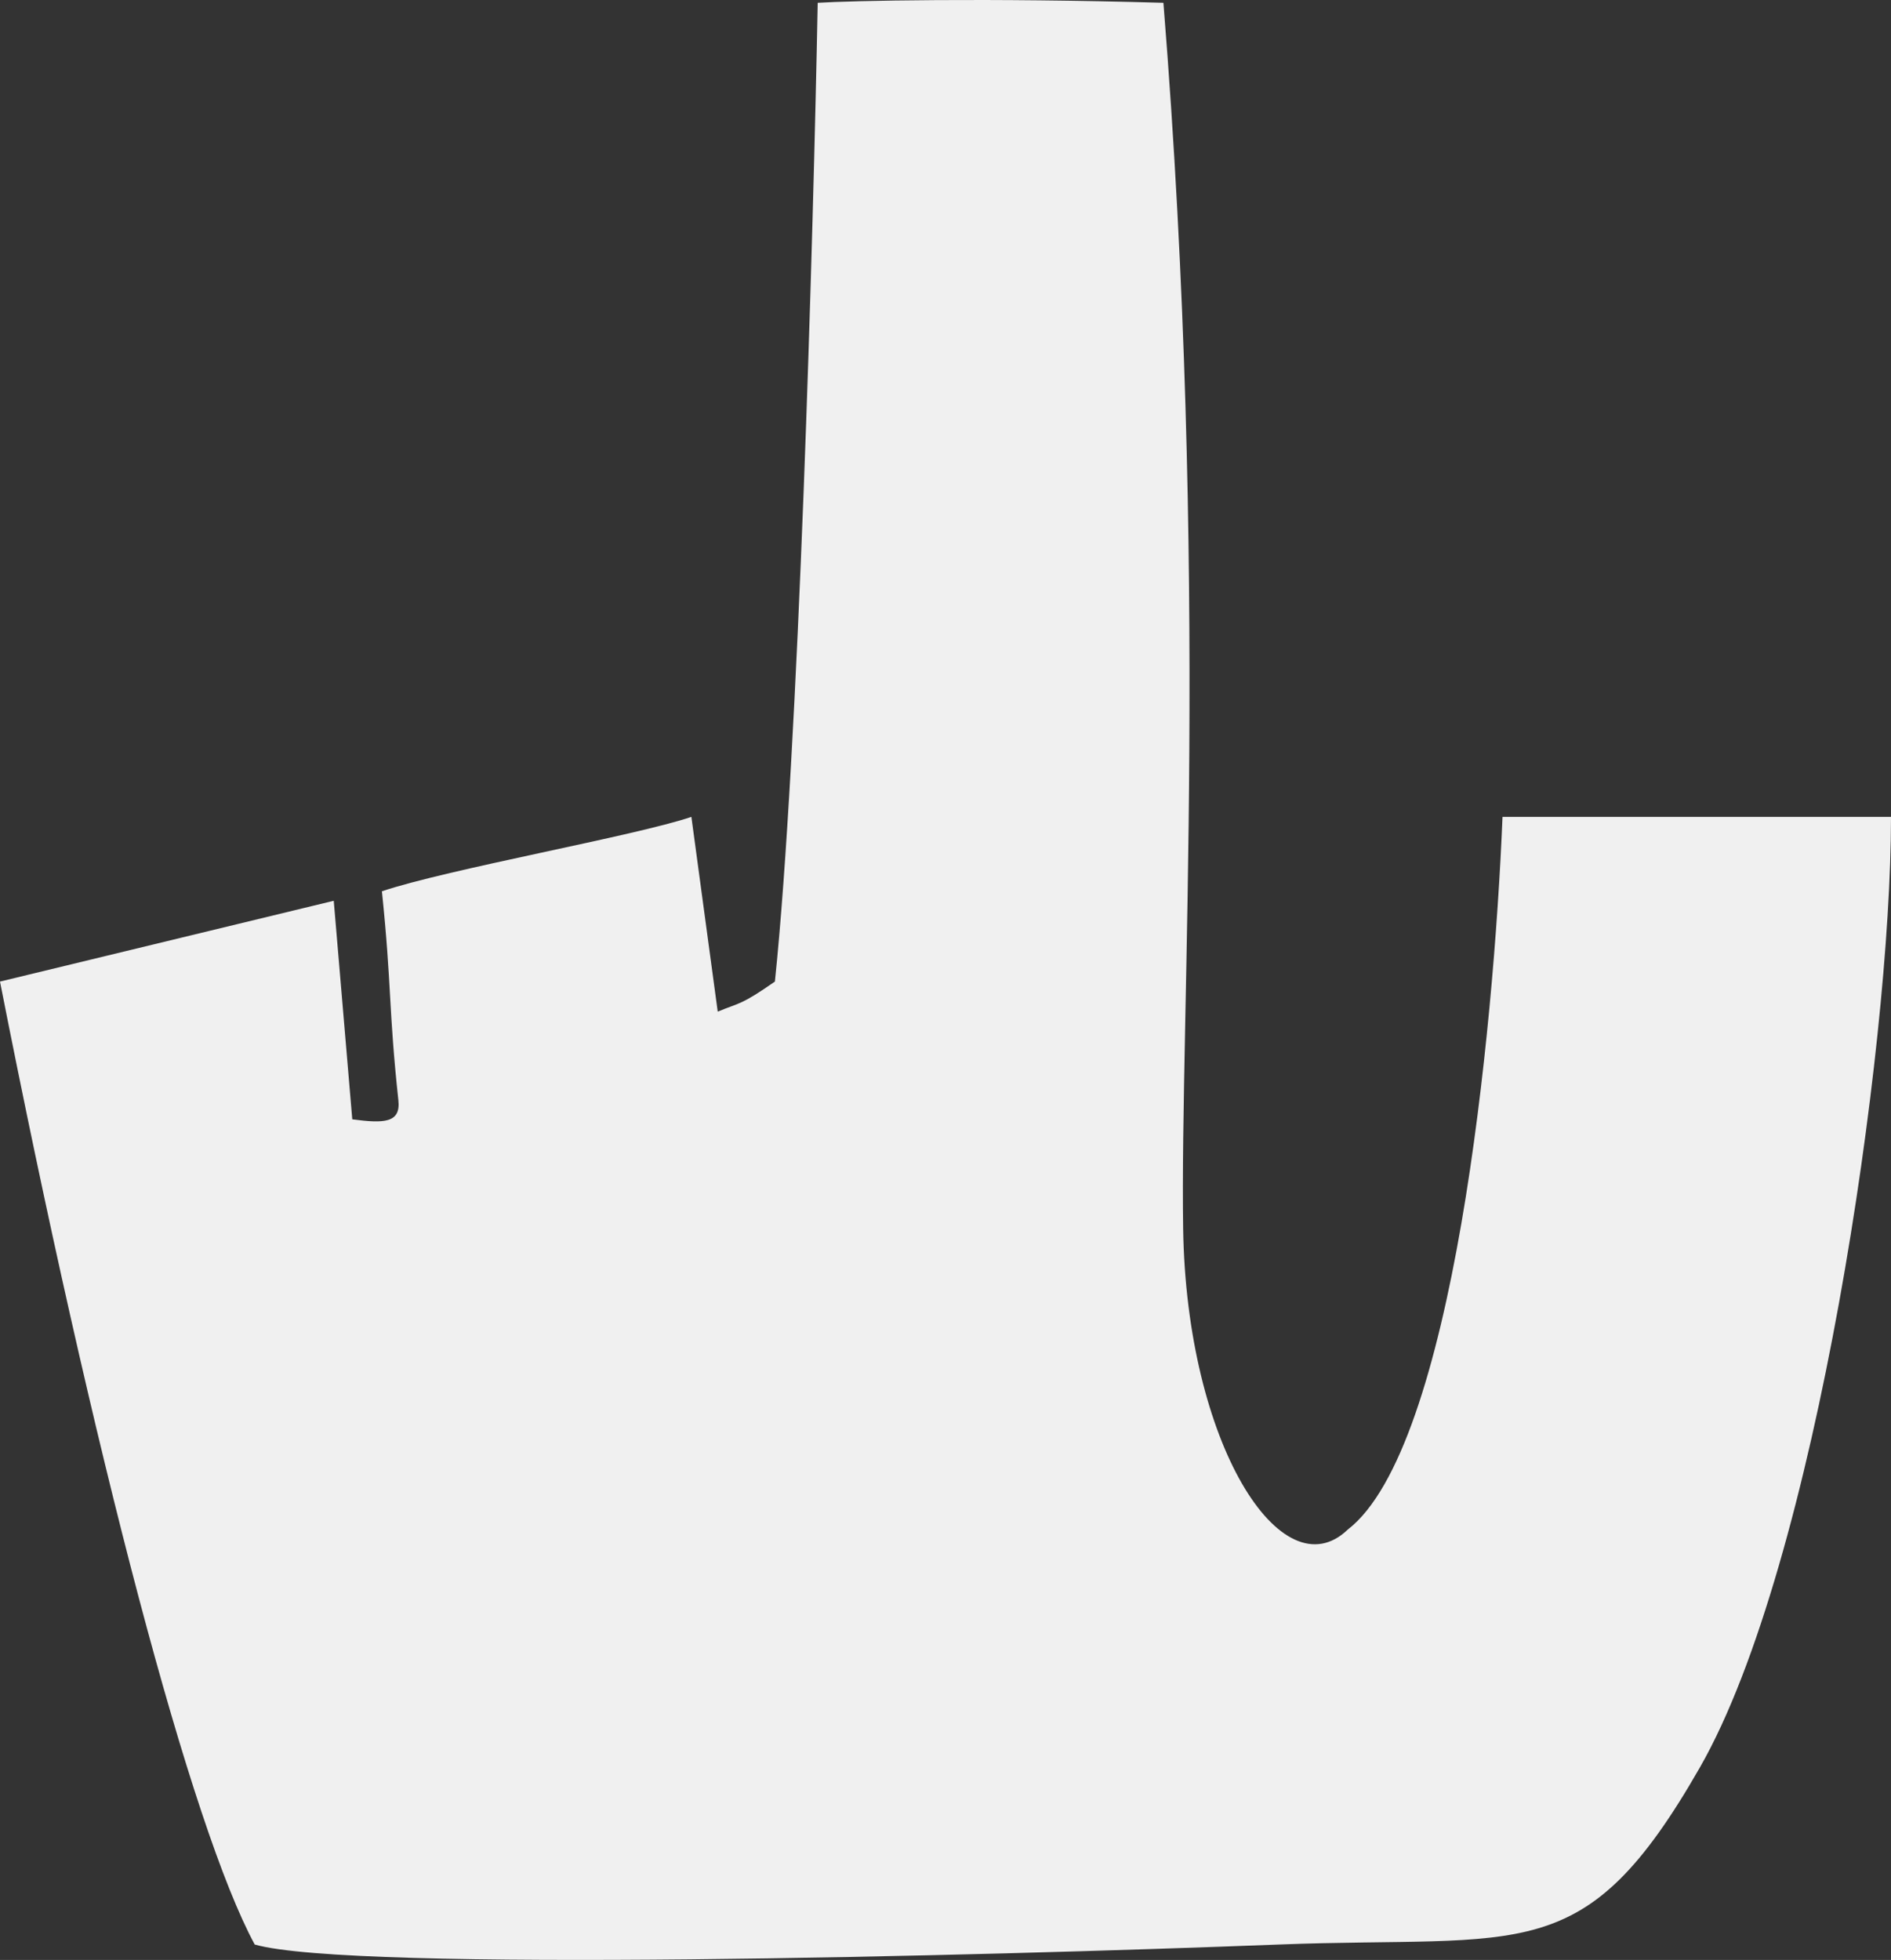
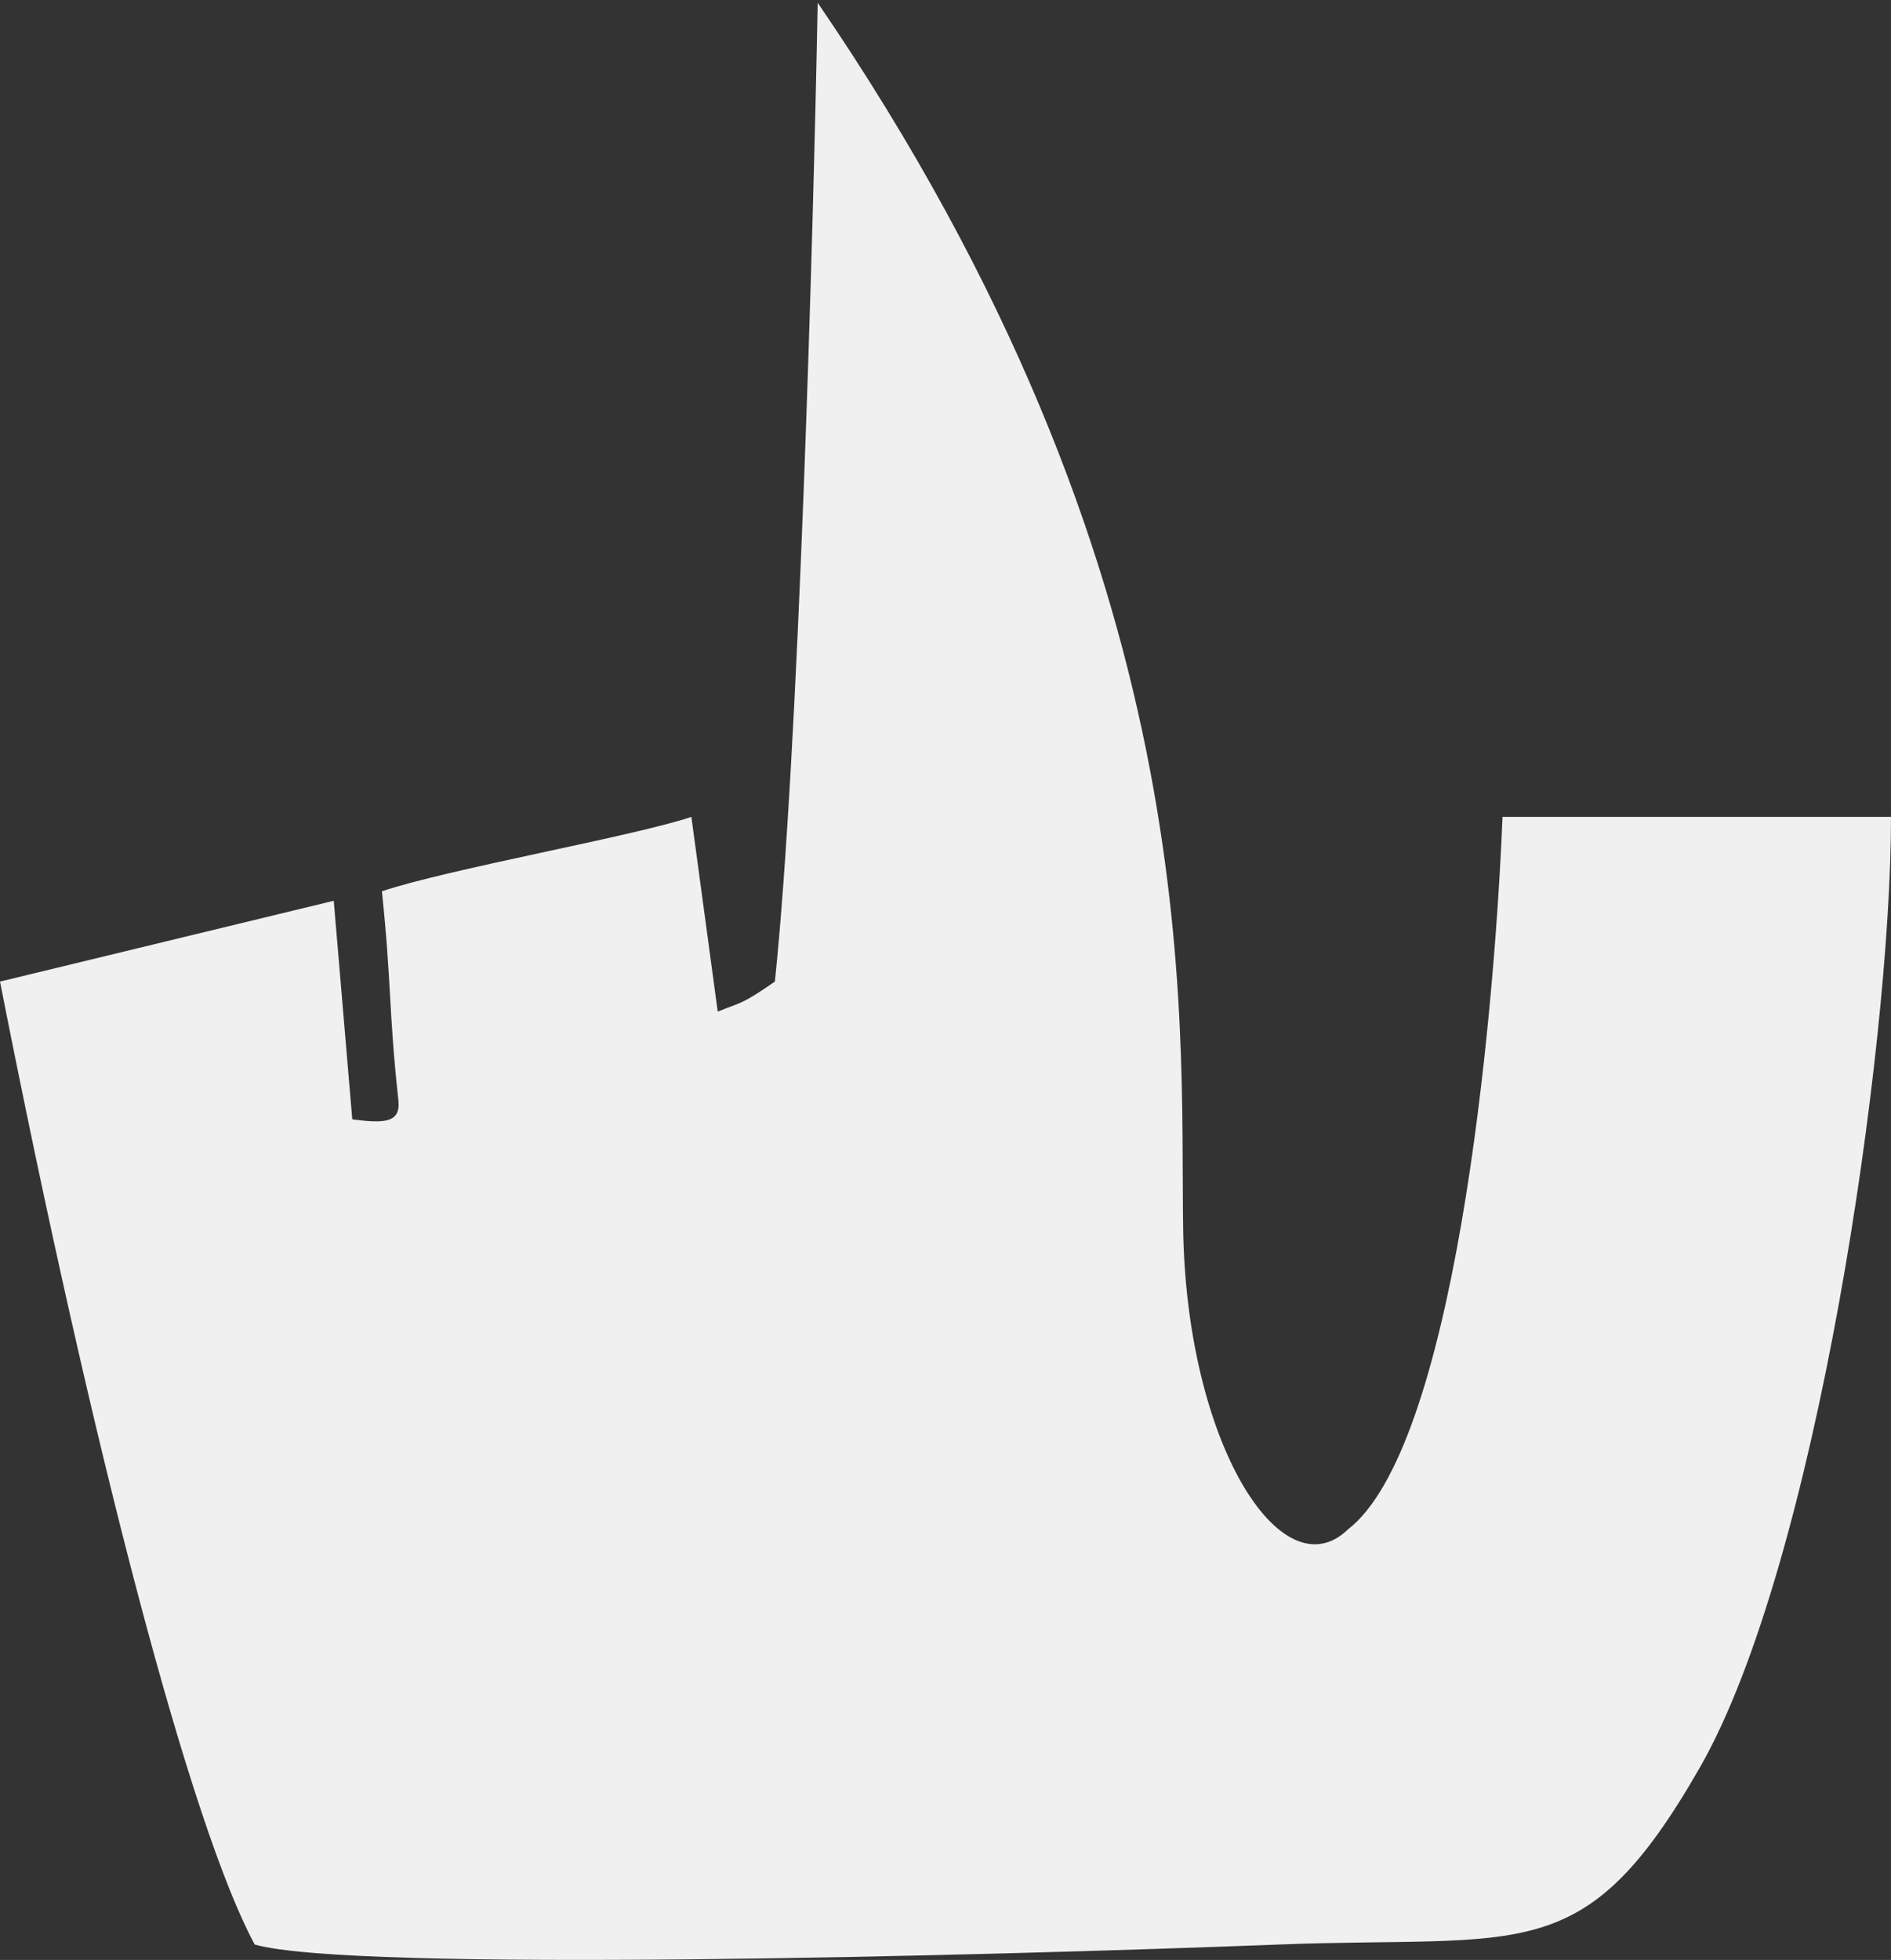
<svg xmlns="http://www.w3.org/2000/svg" width="55" height="57" viewBox="0 0 55 57" fill="none">
  <rect x="0" y="0" width="55" height="57" fill="#333333" stroke="none" />
-   <path d="M49.446 51.394C46.075 57.289 44.371 56.275 37.189 56.552C28.443 56.89 10.243 57.363 7.409 56.552C5.57 53.162 2.713 42.335 2.56686e-06 28.547L9.707 26.197L10.246 32.553C11.172 32.676 11.658 32.66 11.587 32.001C11.299 29.329 11.395 28.684 11.108 25.921C13.023 25.276 18.481 24.31 20.109 23.757L20.875 29.421C21.545 29.145 21.545 29.237 22.538 28.547C23.228 21.914 23.656 6.806 23.783 0.081C24.741 0.02 28.705 -0.066 33.838 0.081C35.178 16.756 34.316 29.468 34.412 35.733C34.508 41.997 37.285 46.327 39.2 44.484C42.264 42.126 43.445 30.021 43.701 23.757L55 23.757C55 30.512 52.817 45.498 49.446 51.394Z" fill="#F0F0F0" />
+   <path d="M49.446 51.394C46.075 57.289 44.371 56.275 37.189 56.552C28.443 56.89 10.243 57.363 7.409 56.552C5.57 53.162 2.713 42.335 2.56686e-06 28.547L9.707 26.197L10.246 32.553C11.172 32.676 11.658 32.66 11.587 32.001C11.299 29.329 11.395 28.684 11.108 25.921C13.023 25.276 18.481 24.31 20.109 23.757L20.875 29.421C21.545 29.145 21.545 29.237 22.538 28.547C23.228 21.914 23.656 6.806 23.783 0.081C35.178 16.756 34.316 29.468 34.412 35.733C34.508 41.997 37.285 46.327 39.2 44.484C42.264 42.126 43.445 30.021 43.701 23.757L55 23.757C55 30.512 52.817 45.498 49.446 51.394Z" fill="#F0F0F0" />
</svg>